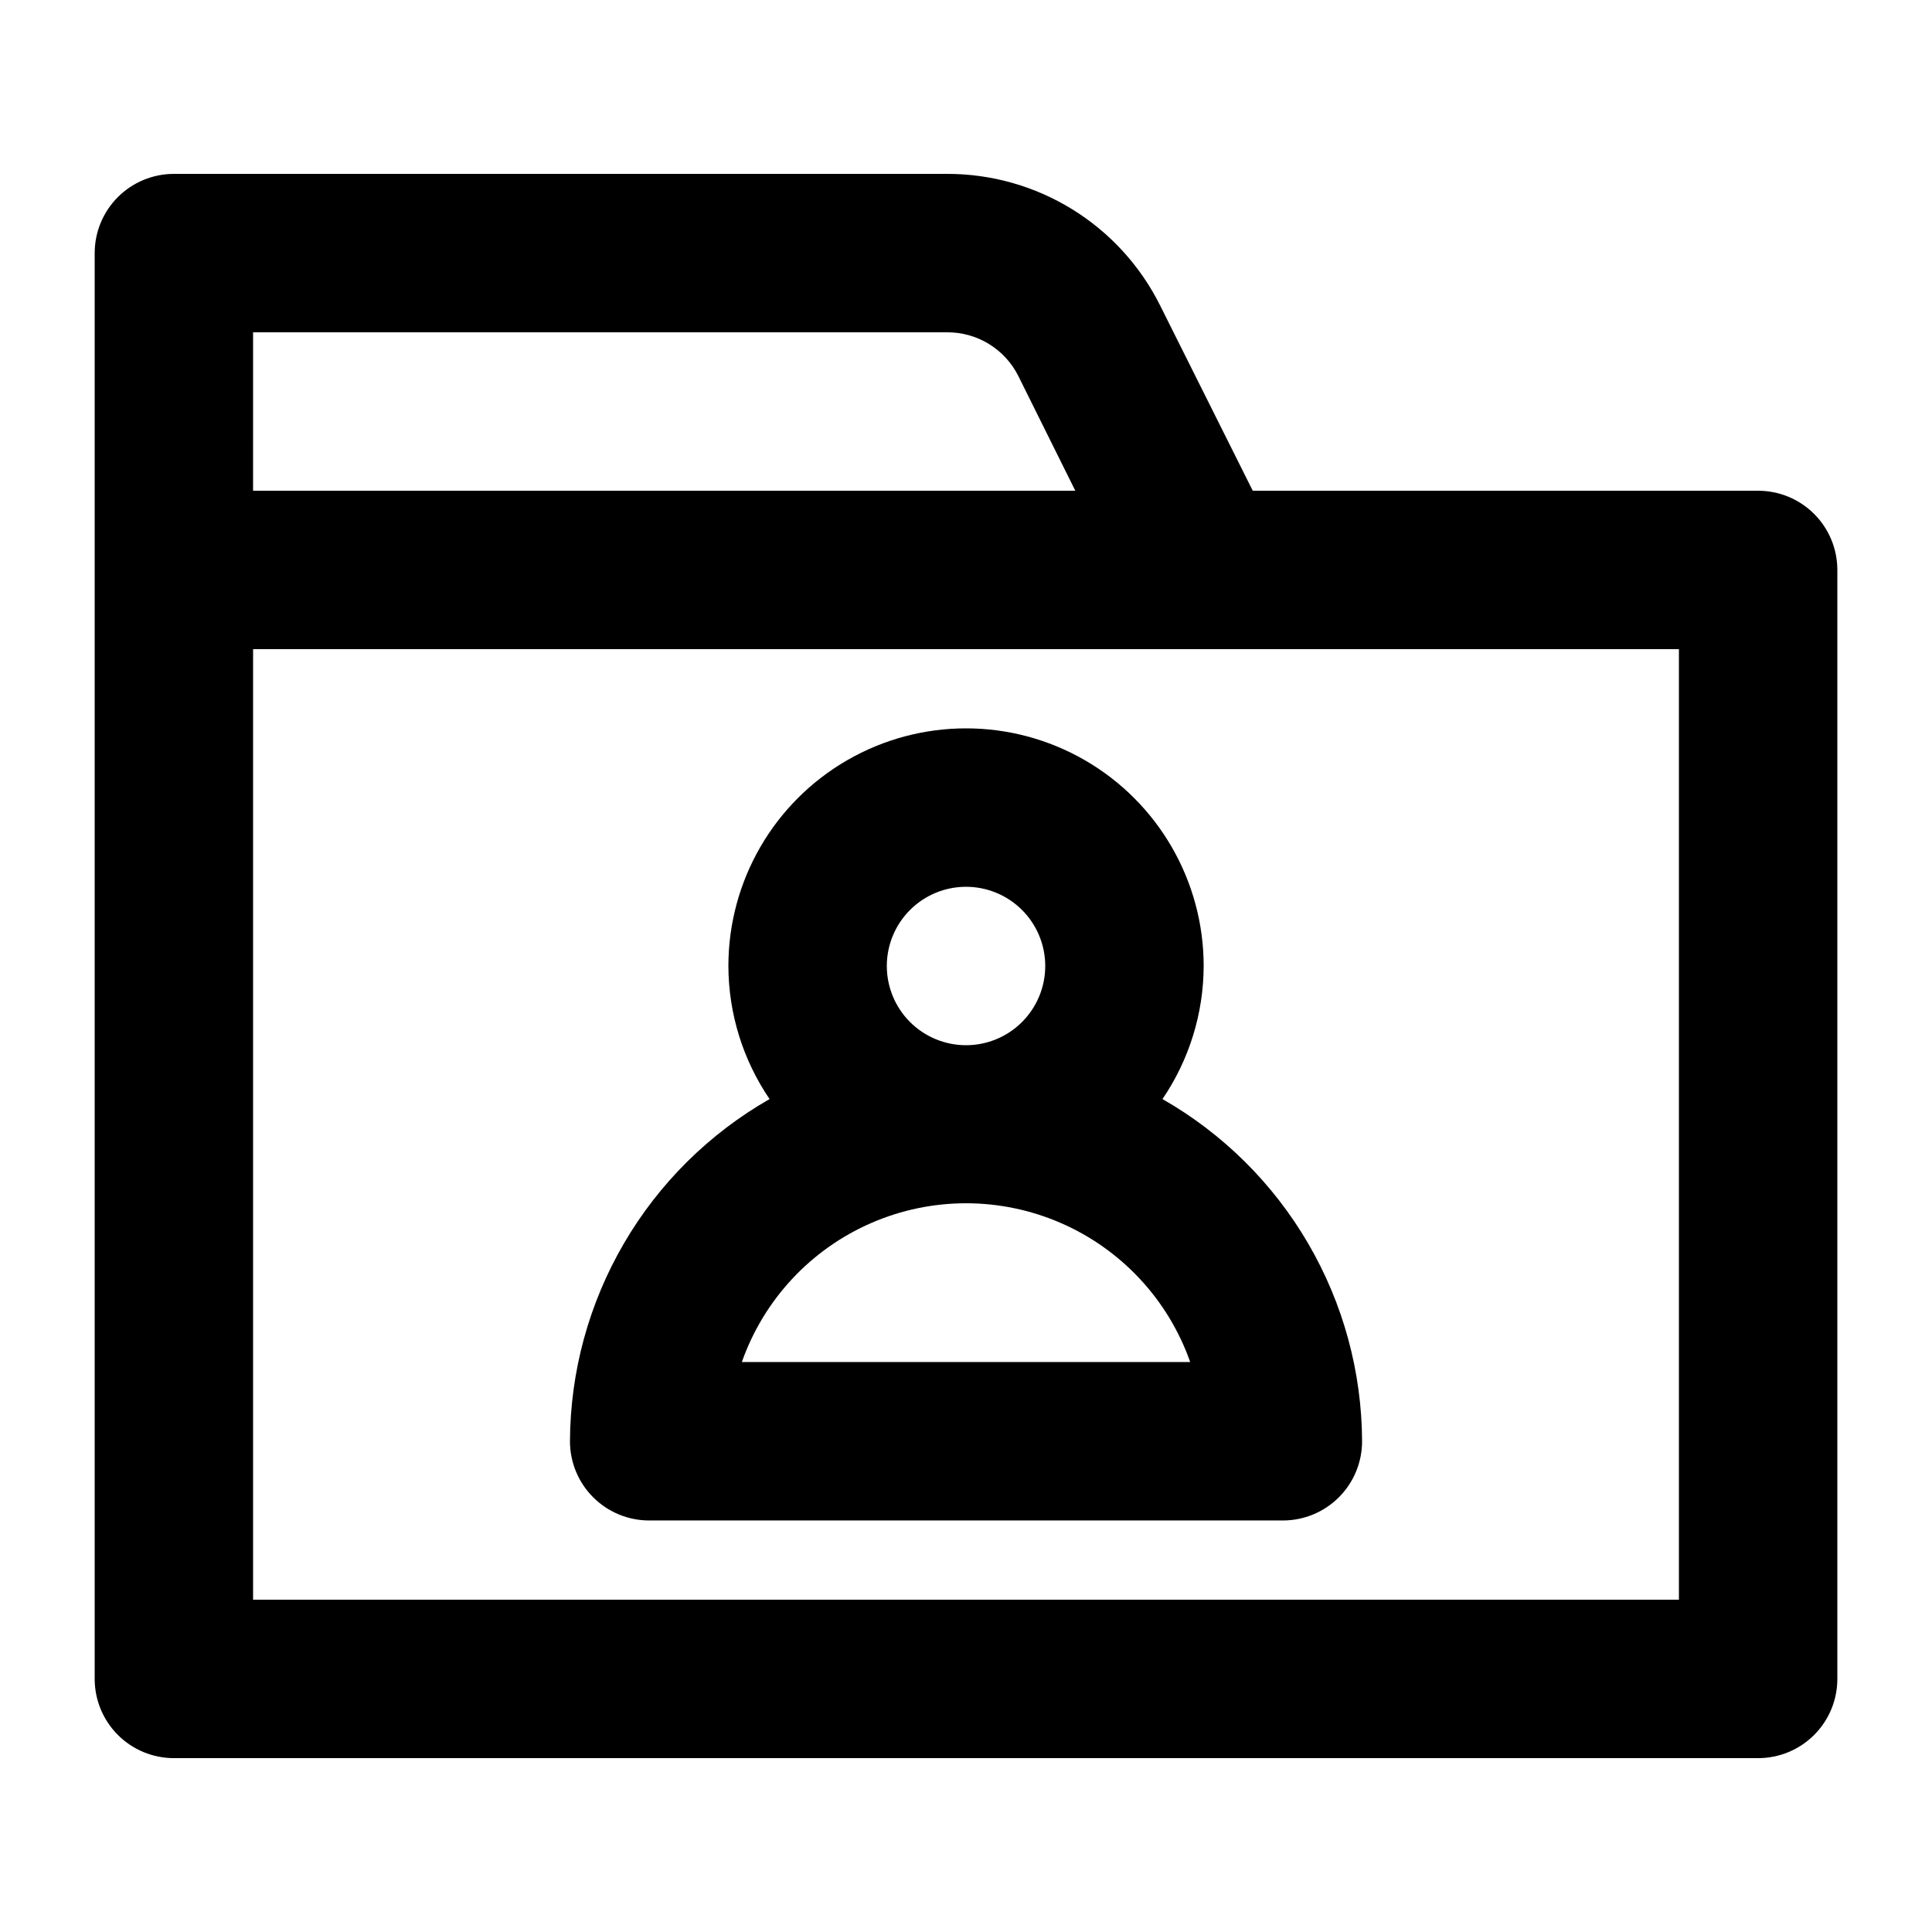
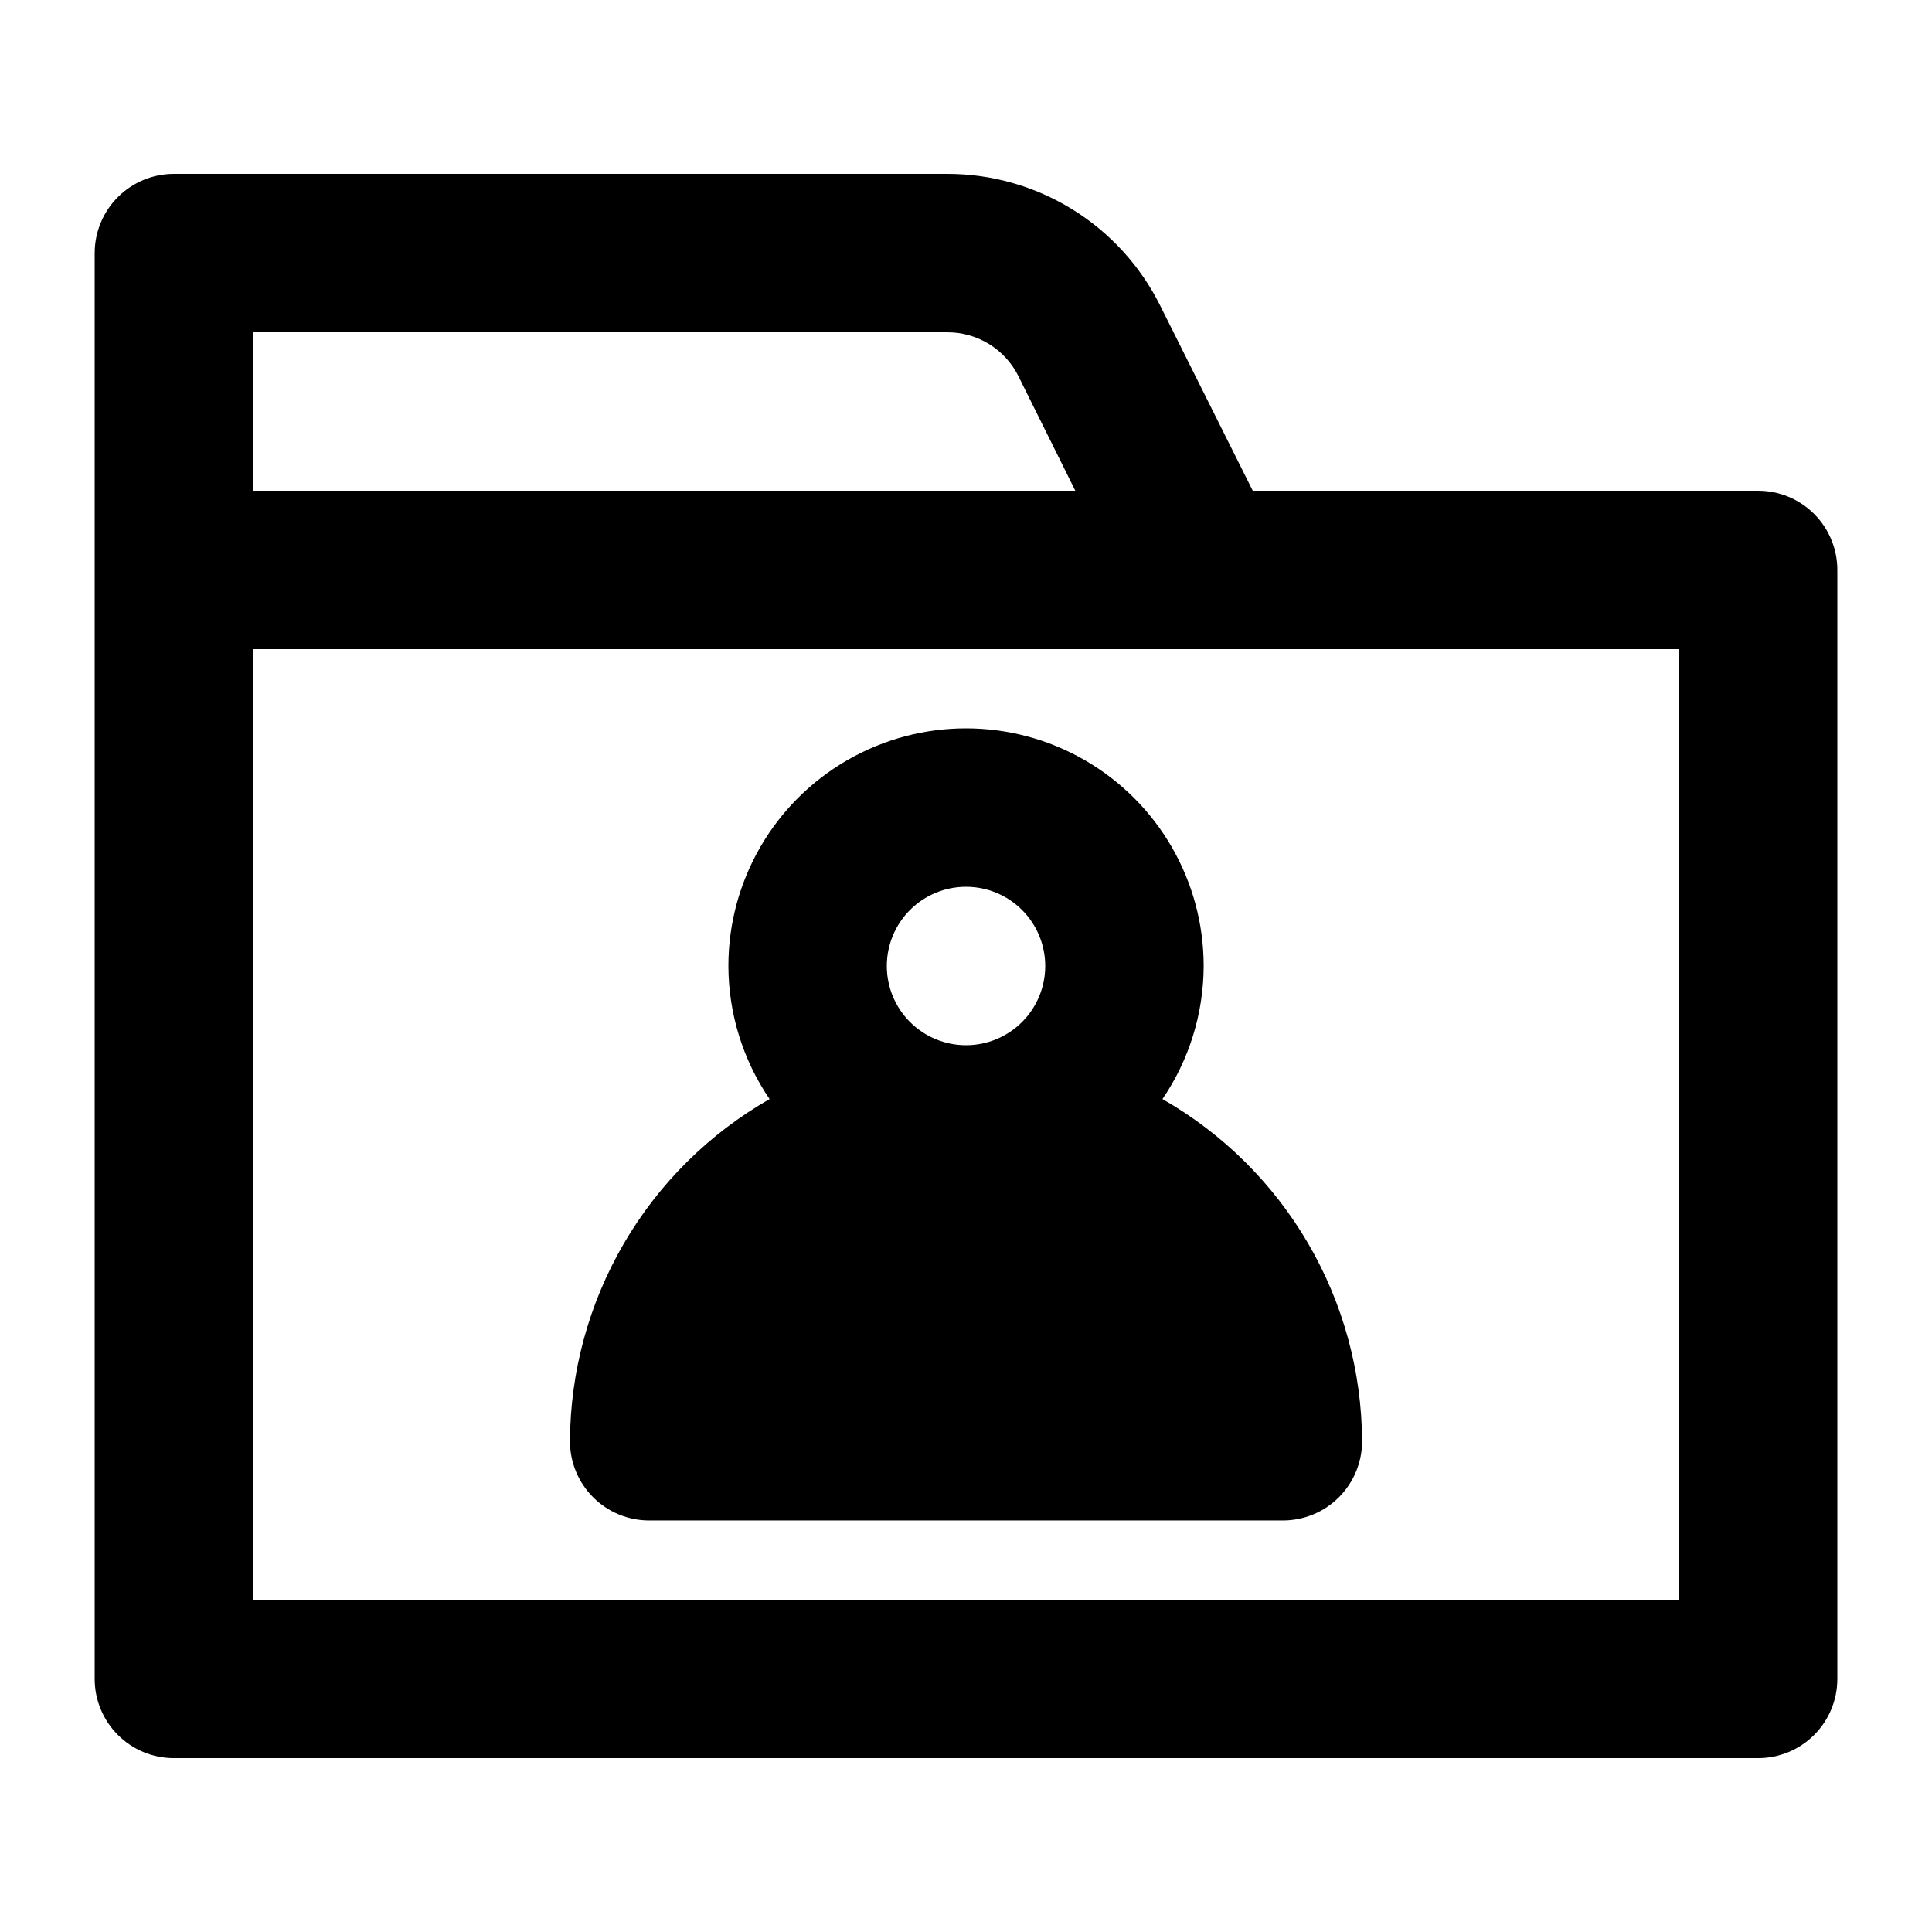
<svg xmlns="http://www.w3.org/2000/svg" fill="#000000" width="800px" height="800px" version="1.1" viewBox="144 144 512 512">
-   <path d="m609.92 274.05h-133.93l-24.559-49.121c-5.238-10.488-13.297-19.309-23.273-25.465s-21.473-9.406-33.195-9.383h-204.88c-5.566 0-10.906 2.211-14.844 6.148s-6.148 9.277-6.148 14.844v377.86c0 5.57 2.211 10.906 6.148 14.844s9.277 6.148 14.844 6.148h419.84c5.57 0 10.906-2.211 14.844-6.148s6.148-9.273 6.148-14.844v-293.89c0-5.566-2.211-10.906-6.148-14.844s-9.273-6.148-14.844-6.148zm-398.85-41.984h183.89c3.91-0.027 7.754 1.039 11.094 3.078 3.336 2.039 6.039 4.973 7.797 8.469l15.117 30.438h-217.9zm377.86 335.87h-377.86v-251.9h377.86zm-125.95-167.94 0.004 0.004c0-22.5-12.004-43.289-31.488-54.539-19.488-11.25-43.492-11.25-62.977 0s-31.488 32.039-31.488 54.539c0.031 12.582 3.836 24.863 10.914 35.266-16.004 9.141-29.316 22.332-38.602 38.254-9.285 15.918-14.219 34-14.297 52.43 0 5.57 2.211 10.91 6.148 14.844 3.938 3.938 9.273 6.148 14.844 6.148h167.94-0.004c5.57 0 10.91-2.211 14.844-6.148 3.938-3.934 6.148-9.273 6.148-14.844-0.078-18.43-5.008-36.512-14.297-52.43-9.285-15.922-22.598-29.113-38.602-38.254 7.082-10.402 10.883-22.684 10.918-35.266zm-83.969 0 0.004 0.004c0-5.57 2.211-10.91 6.148-14.844 3.934-3.938 9.273-6.148 14.844-6.148 5.566 0 10.906 2.211 14.844 6.148 3.934 3.934 6.148 9.273 6.148 14.844 0 5.566-2.215 10.906-6.148 14.844-3.938 3.934-9.277 6.148-14.844 6.148-5.57 0-10.91-2.215-14.844-6.148-3.938-3.938-6.148-9.277-6.148-14.844zm-38.414 104.96c5.809-16.504 18.219-29.848 34.258-36.836 16.039-6.988 34.262-6.988 50.301 0 16.043 6.988 28.453 20.332 34.258 36.836z" />
+   <path d="m609.92 274.05h-133.93l-24.559-49.121c-5.238-10.488-13.297-19.309-23.273-25.465s-21.473-9.406-33.195-9.383h-204.88c-5.566 0-10.906 2.211-14.844 6.148s-6.148 9.277-6.148 14.844v377.86c0 5.57 2.211 10.906 6.148 14.844s9.277 6.148 14.844 6.148h419.84c5.57 0 10.906-2.211 14.844-6.148s6.148-9.273 6.148-14.844v-293.89c0-5.566-2.211-10.906-6.148-14.844s-9.273-6.148-14.844-6.148zm-398.85-41.984h183.89c3.91-0.027 7.754 1.039 11.094 3.078 3.336 2.039 6.039 4.973 7.797 8.469l15.117 30.438h-217.9zm377.86 335.87h-377.86v-251.9h377.86zm-125.95-167.94 0.004 0.004c0-22.5-12.004-43.289-31.488-54.539-19.488-11.25-43.492-11.25-62.977 0s-31.488 32.039-31.488 54.539c0.031 12.582 3.836 24.863 10.914 35.266-16.004 9.141-29.316 22.332-38.602 38.254-9.285 15.918-14.219 34-14.297 52.43 0 5.57 2.211 10.91 6.148 14.844 3.938 3.938 9.273 6.148 14.844 6.148h167.94-0.004c5.57 0 10.91-2.211 14.844-6.148 3.938-3.934 6.148-9.273 6.148-14.844-0.078-18.43-5.008-36.512-14.297-52.43-9.285-15.922-22.598-29.113-38.602-38.254 7.082-10.402 10.883-22.684 10.918-35.266zm-83.969 0 0.004 0.004c0-5.57 2.211-10.91 6.148-14.844 3.934-3.938 9.273-6.148 14.844-6.148 5.566 0 10.906 2.211 14.844 6.148 3.934 3.934 6.148 9.273 6.148 14.844 0 5.566-2.215 10.906-6.148 14.844-3.938 3.934-9.277 6.148-14.844 6.148-5.57 0-10.91-2.215-14.844-6.148-3.938-3.938-6.148-9.277-6.148-14.844zm-38.414 104.96z" />
</svg>